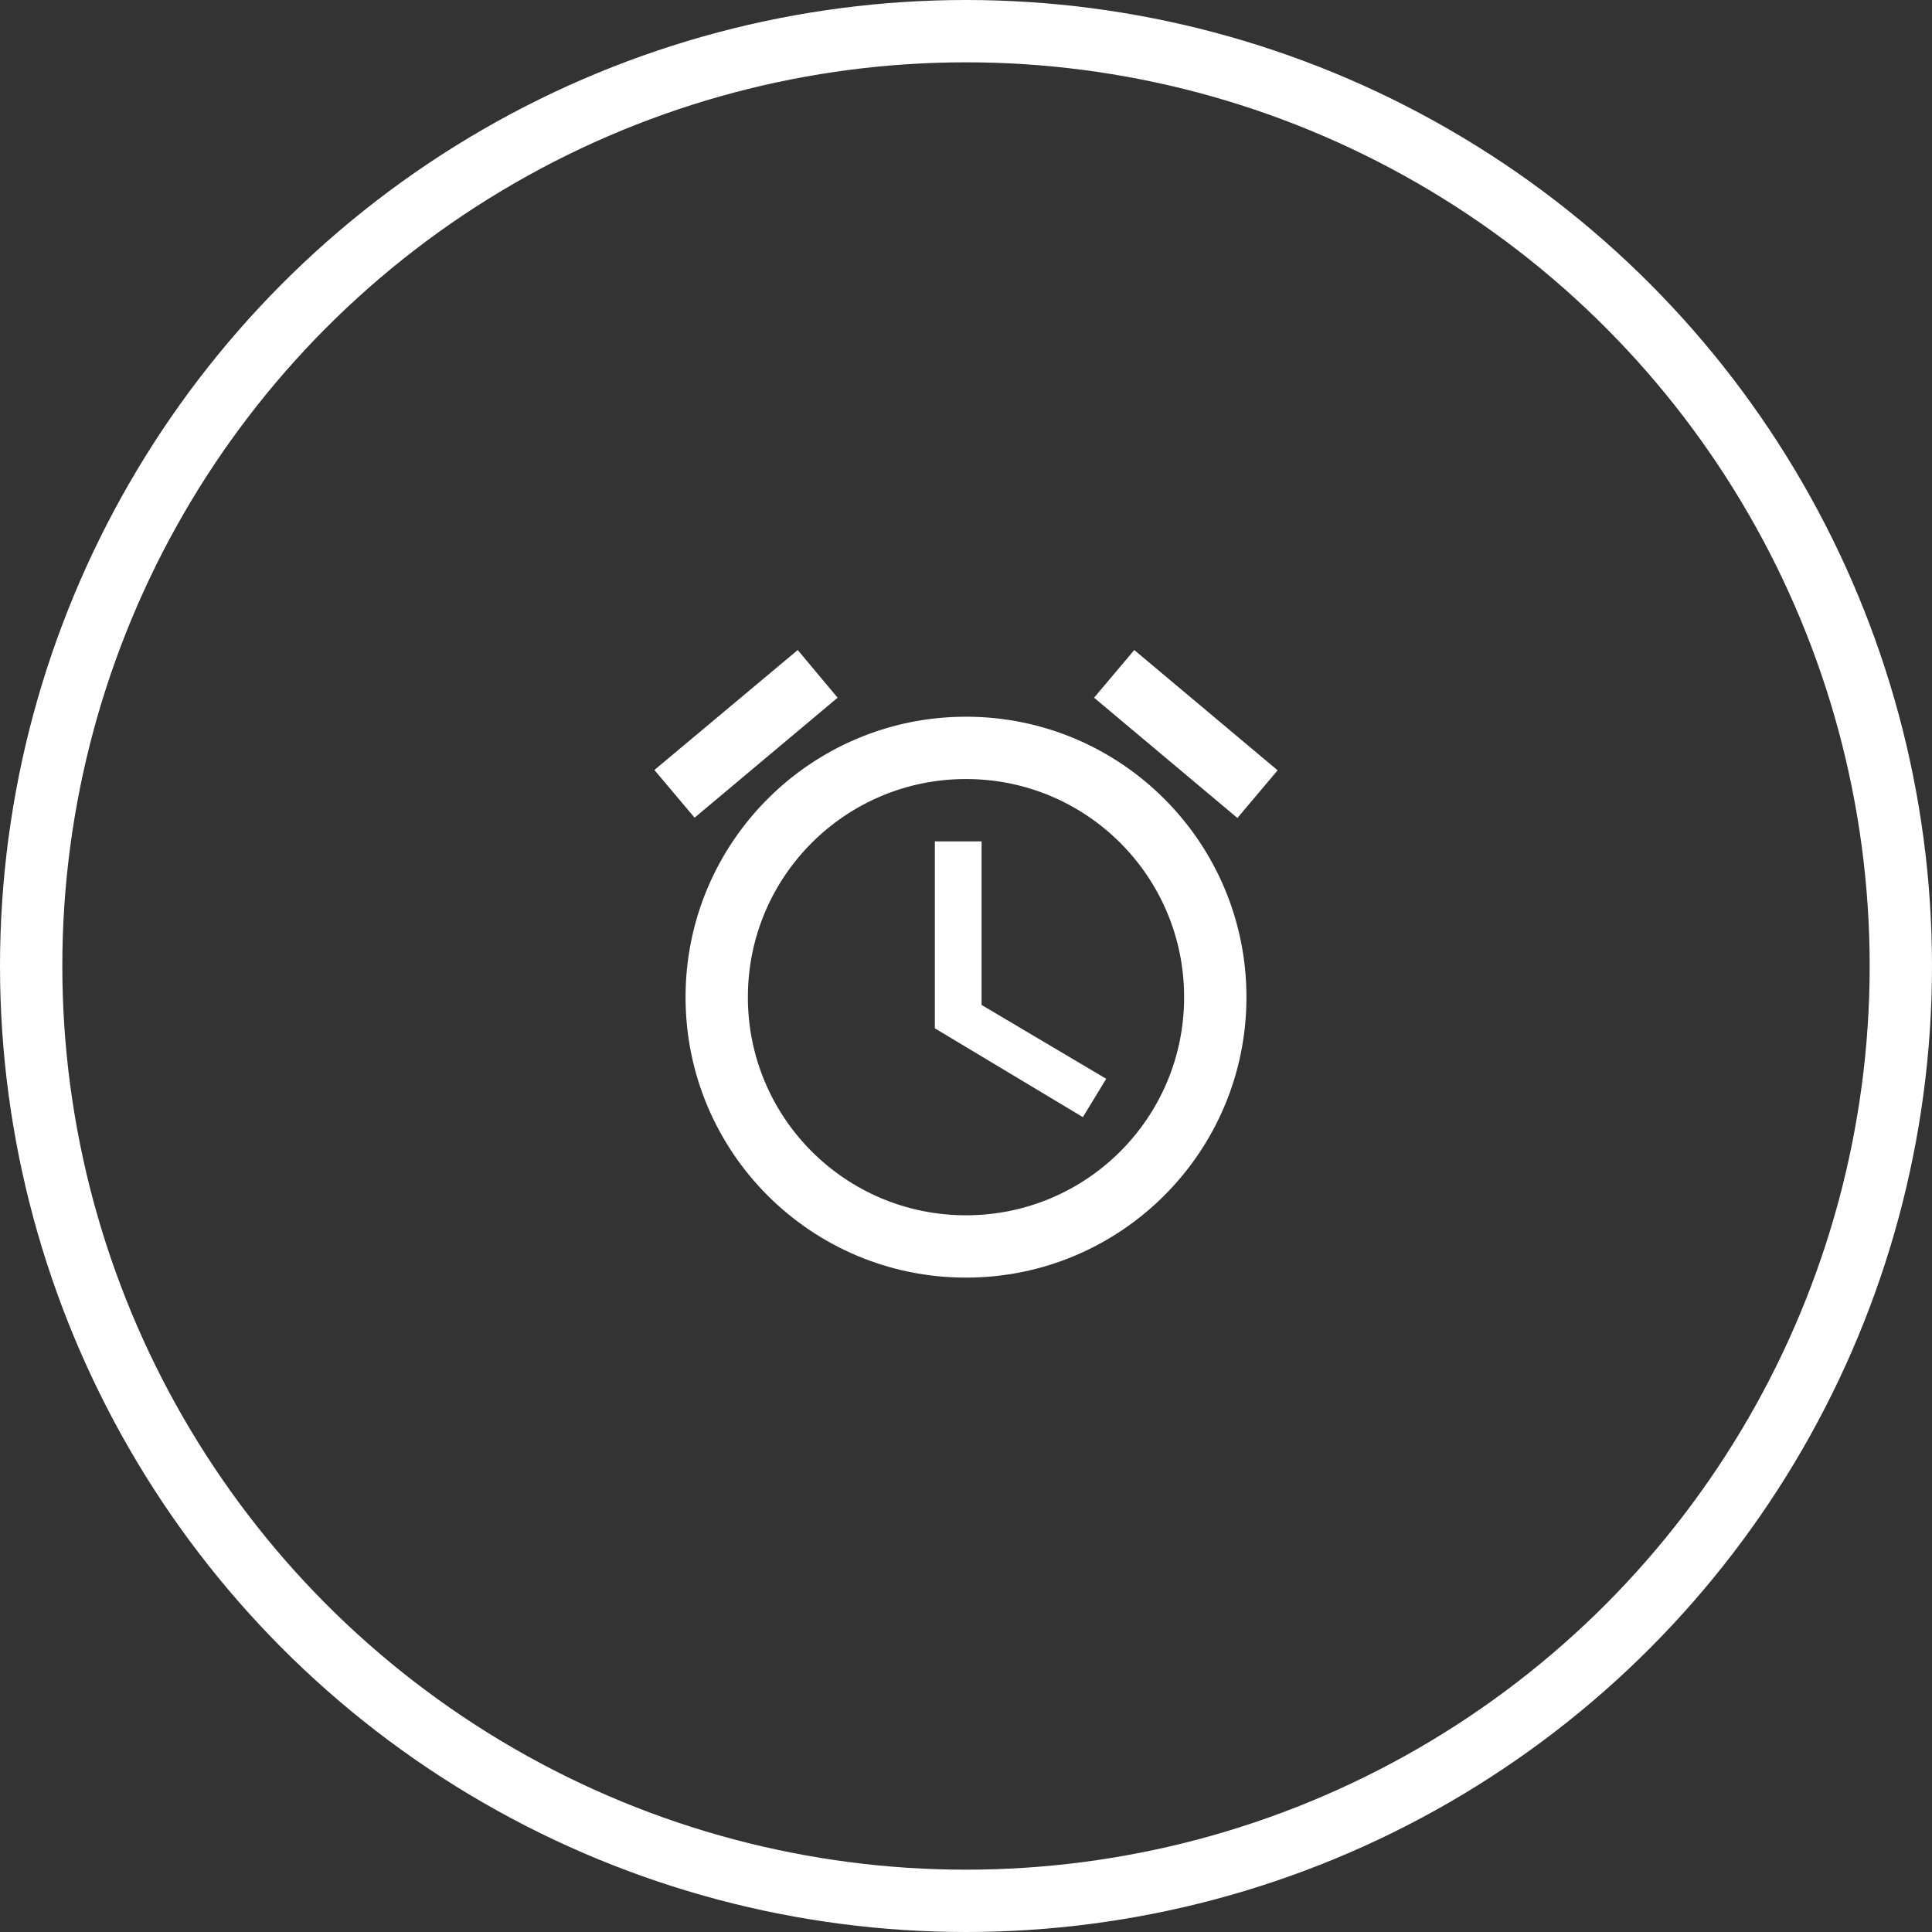
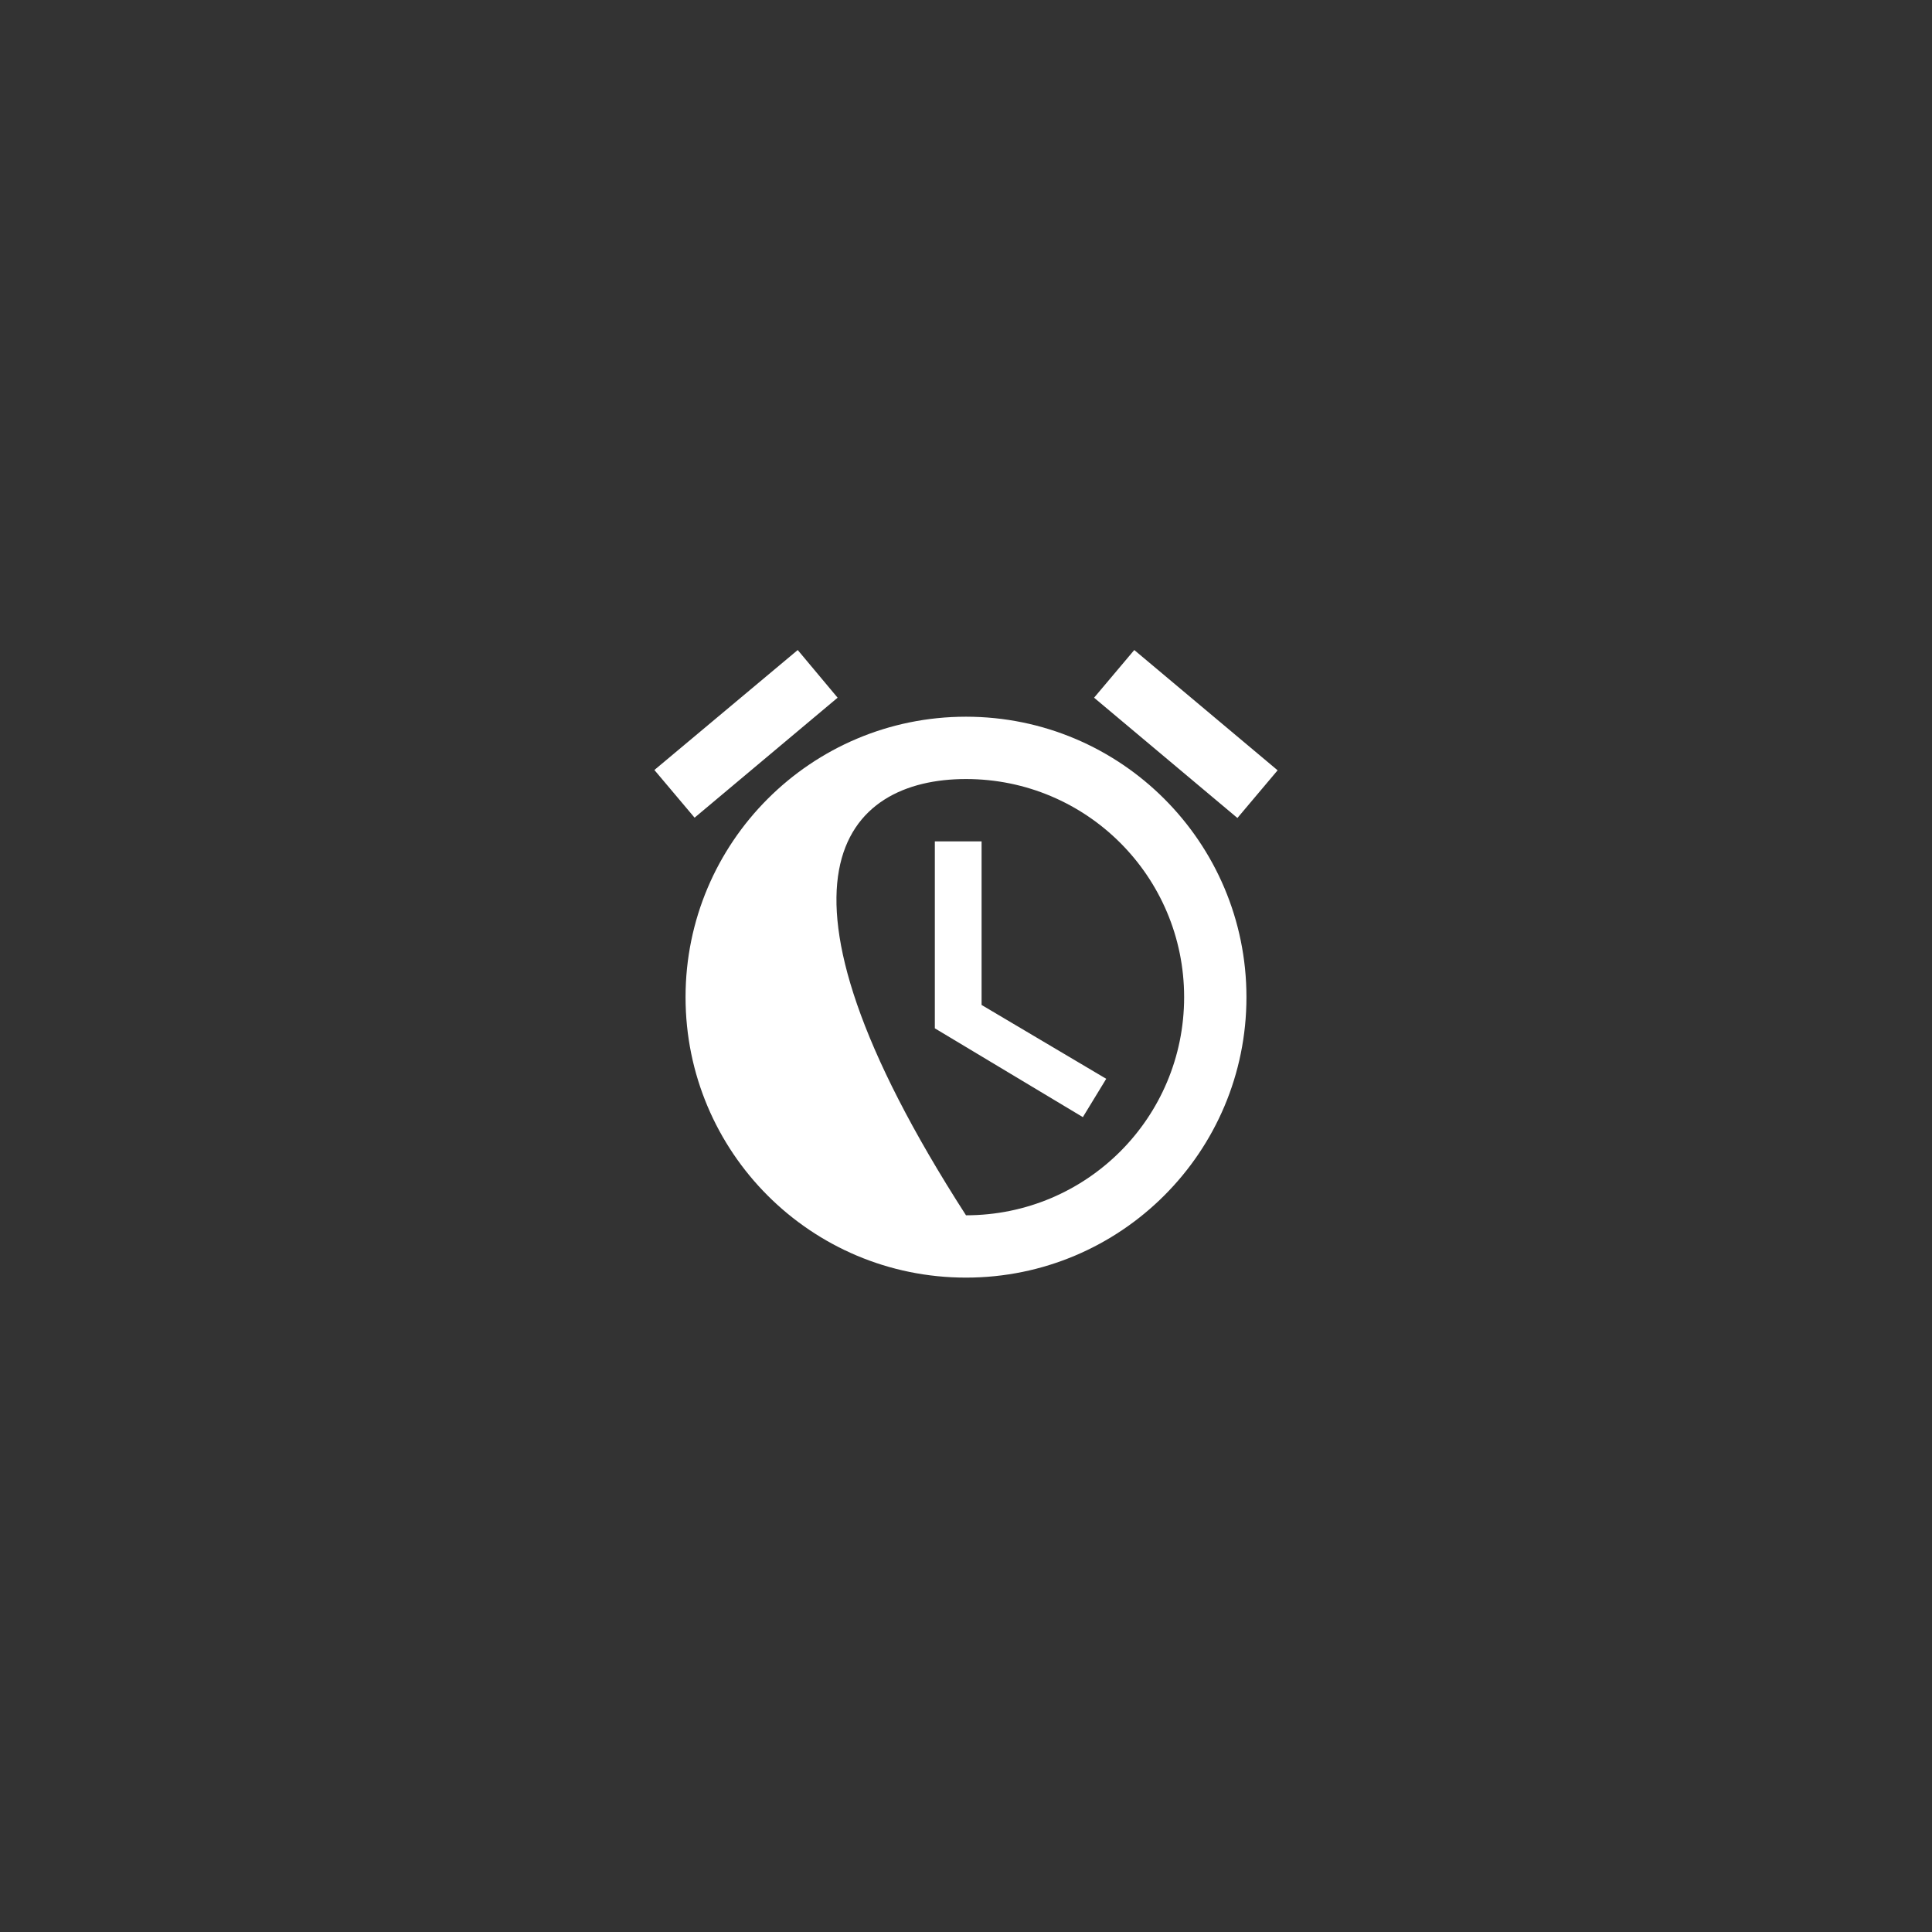
<svg xmlns="http://www.w3.org/2000/svg" width="62" height="62" viewBox="0 0 62 62" fill="none">
  <rect x="0" y="0" width="62" height="62" fill="#333333" stroke="none" />
-   <circle cx="31" cy="31" r="30" stroke="white" stroke-width="2" />
-   <path d="M41 24.72L36.4 20.86L35.11 22.39L39.71 26.25L41 24.72ZM26.88 22.39L25.6 20.86L21 24.71L22.29 26.24L26.88 22.39ZM31.5 27H30V33L34.75 35.85L35.5 34.62L31.5 32.25V27ZM31 23C26.03 23 22 27.03 22 32C22 36.97 26.02 41 31 41C35.97 41 40 36.97 40 32C40 27.03 35.97 23 31 23ZM31 39C27.13 39 24 35.87 24 32C24 28.13 27.13 25 31 25C34.87 25 38 28.13 38 32C38 35.87 34.87 39 31 39Z" fill="white" />
+   <path d="M41 24.72L36.4 20.86L35.11 22.39L39.71 26.25L41 24.72ZM26.88 22.39L25.6 20.86L21 24.71L22.29 26.24L26.88 22.39ZM31.5 27H30V33L34.75 35.85L35.5 34.62L31.5 32.25V27ZM31 23C26.03 23 22 27.03 22 32C22 36.97 26.02 41 31 41C35.97 41 40 36.97 40 32C40 27.03 35.97 23 31 23ZM31 39C24 28.13 27.13 25 31 25C34.87 25 38 28.13 38 32C38 35.87 34.87 39 31 39Z" fill="white" />
</svg>